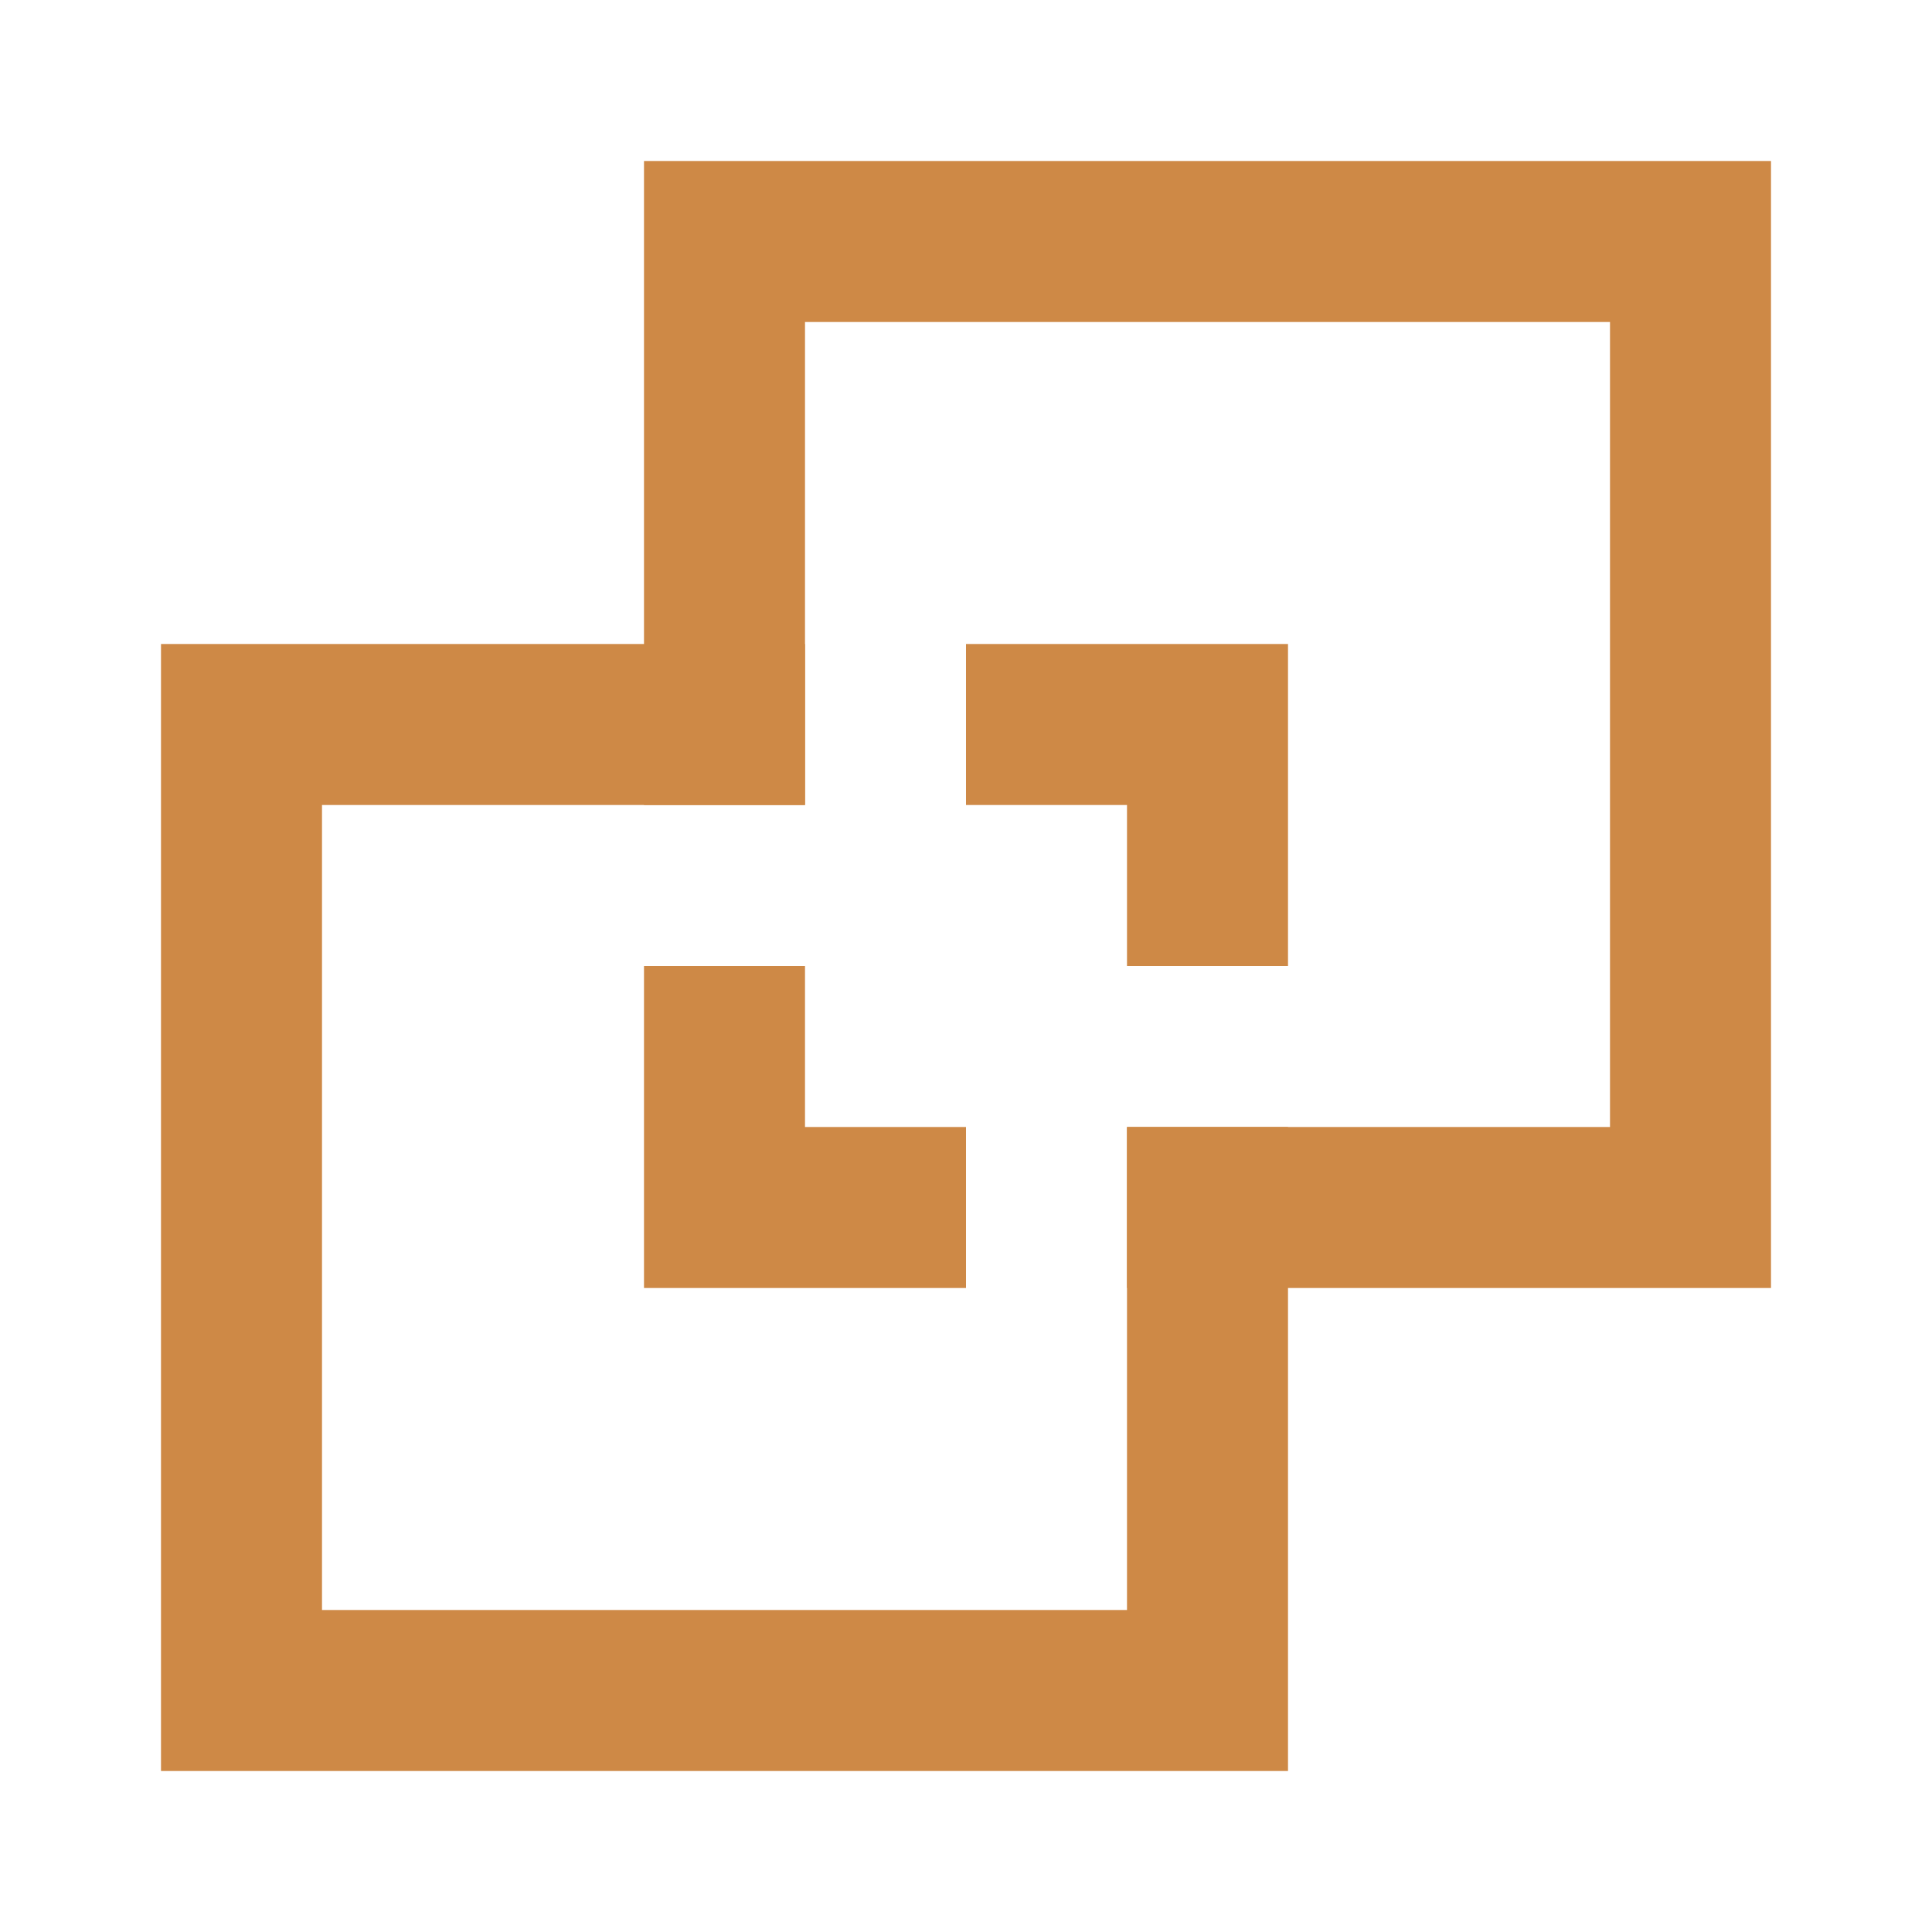
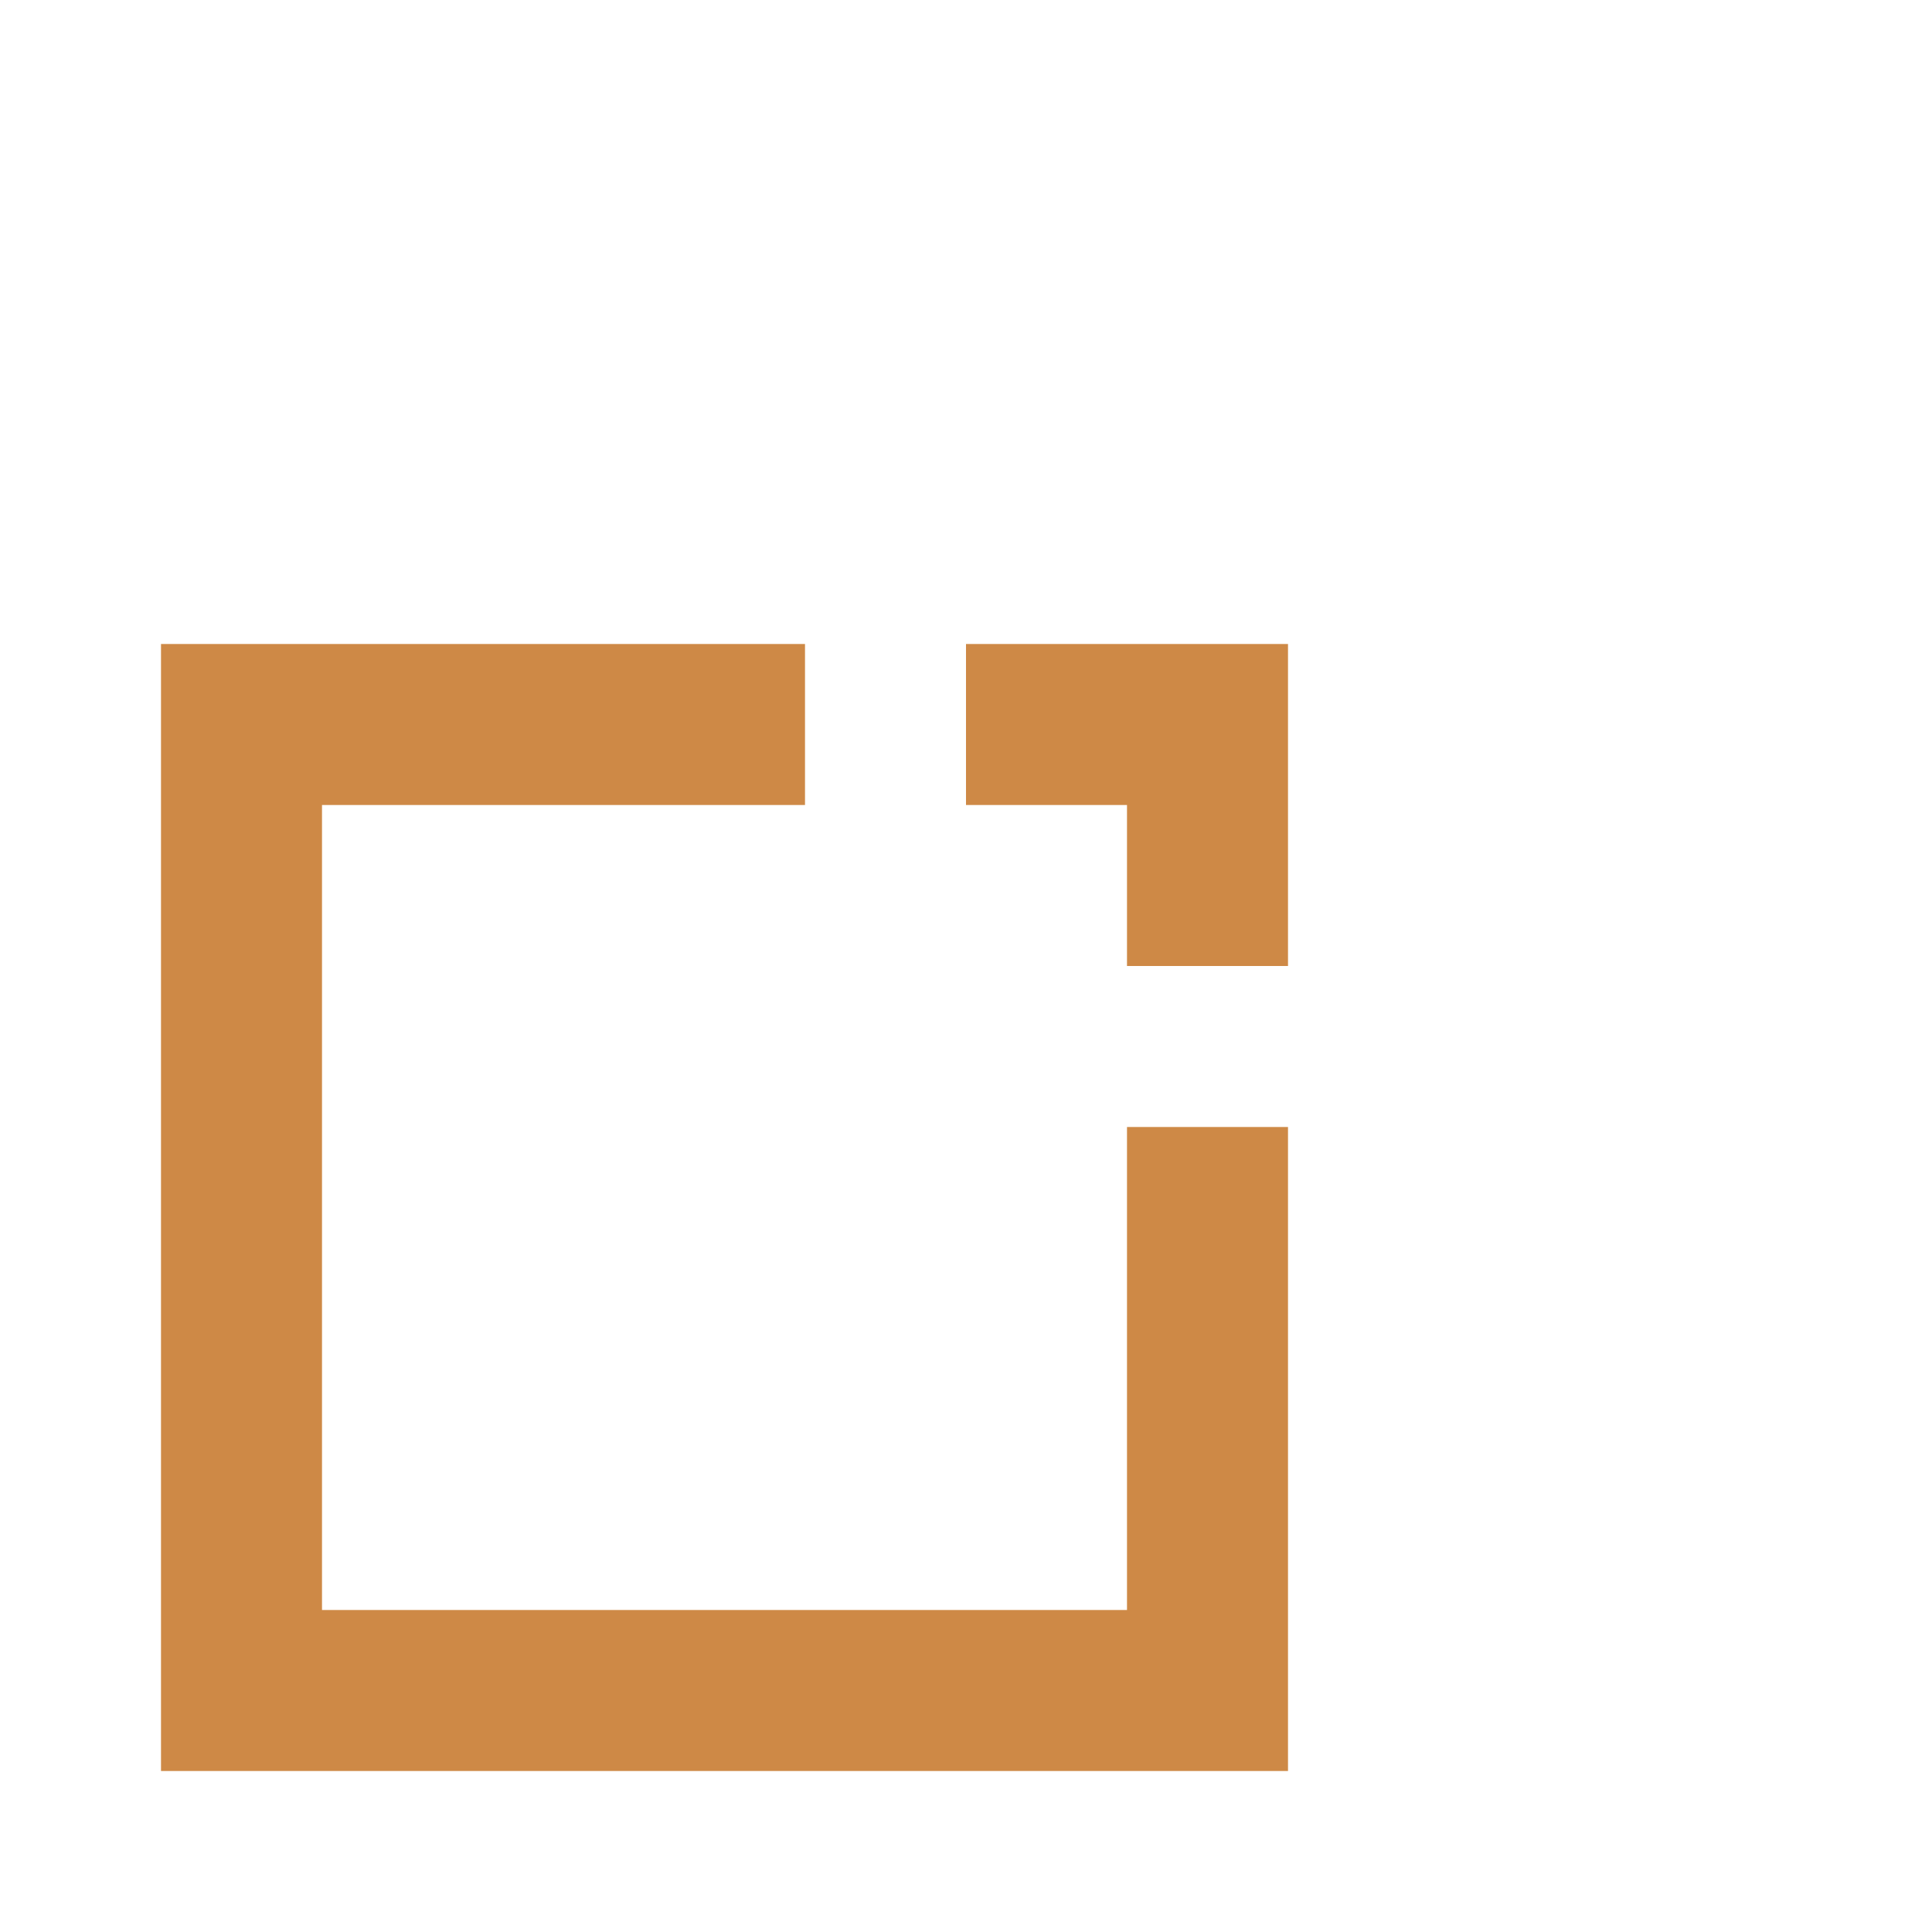
<svg xmlns="http://www.w3.org/2000/svg" viewBox="0 0 24 24" fill="none">
  <path d="M9 9H3V21H15V15" stroke="#CE8946" stroke-width="2" stroke-linecap="square" />
-   <path d="M15 15H21V3H9V9" stroke="#CE8946" stroke-width="2" stroke-linecap="square" />
-   <path d="M11 15H9V13" stroke="#CE8946" stroke-width="2" stroke-linecap="square" />
  <path d="M13 9H15V11" stroke="#CE8946" stroke-width="2" stroke-linecap="square" />
</svg>